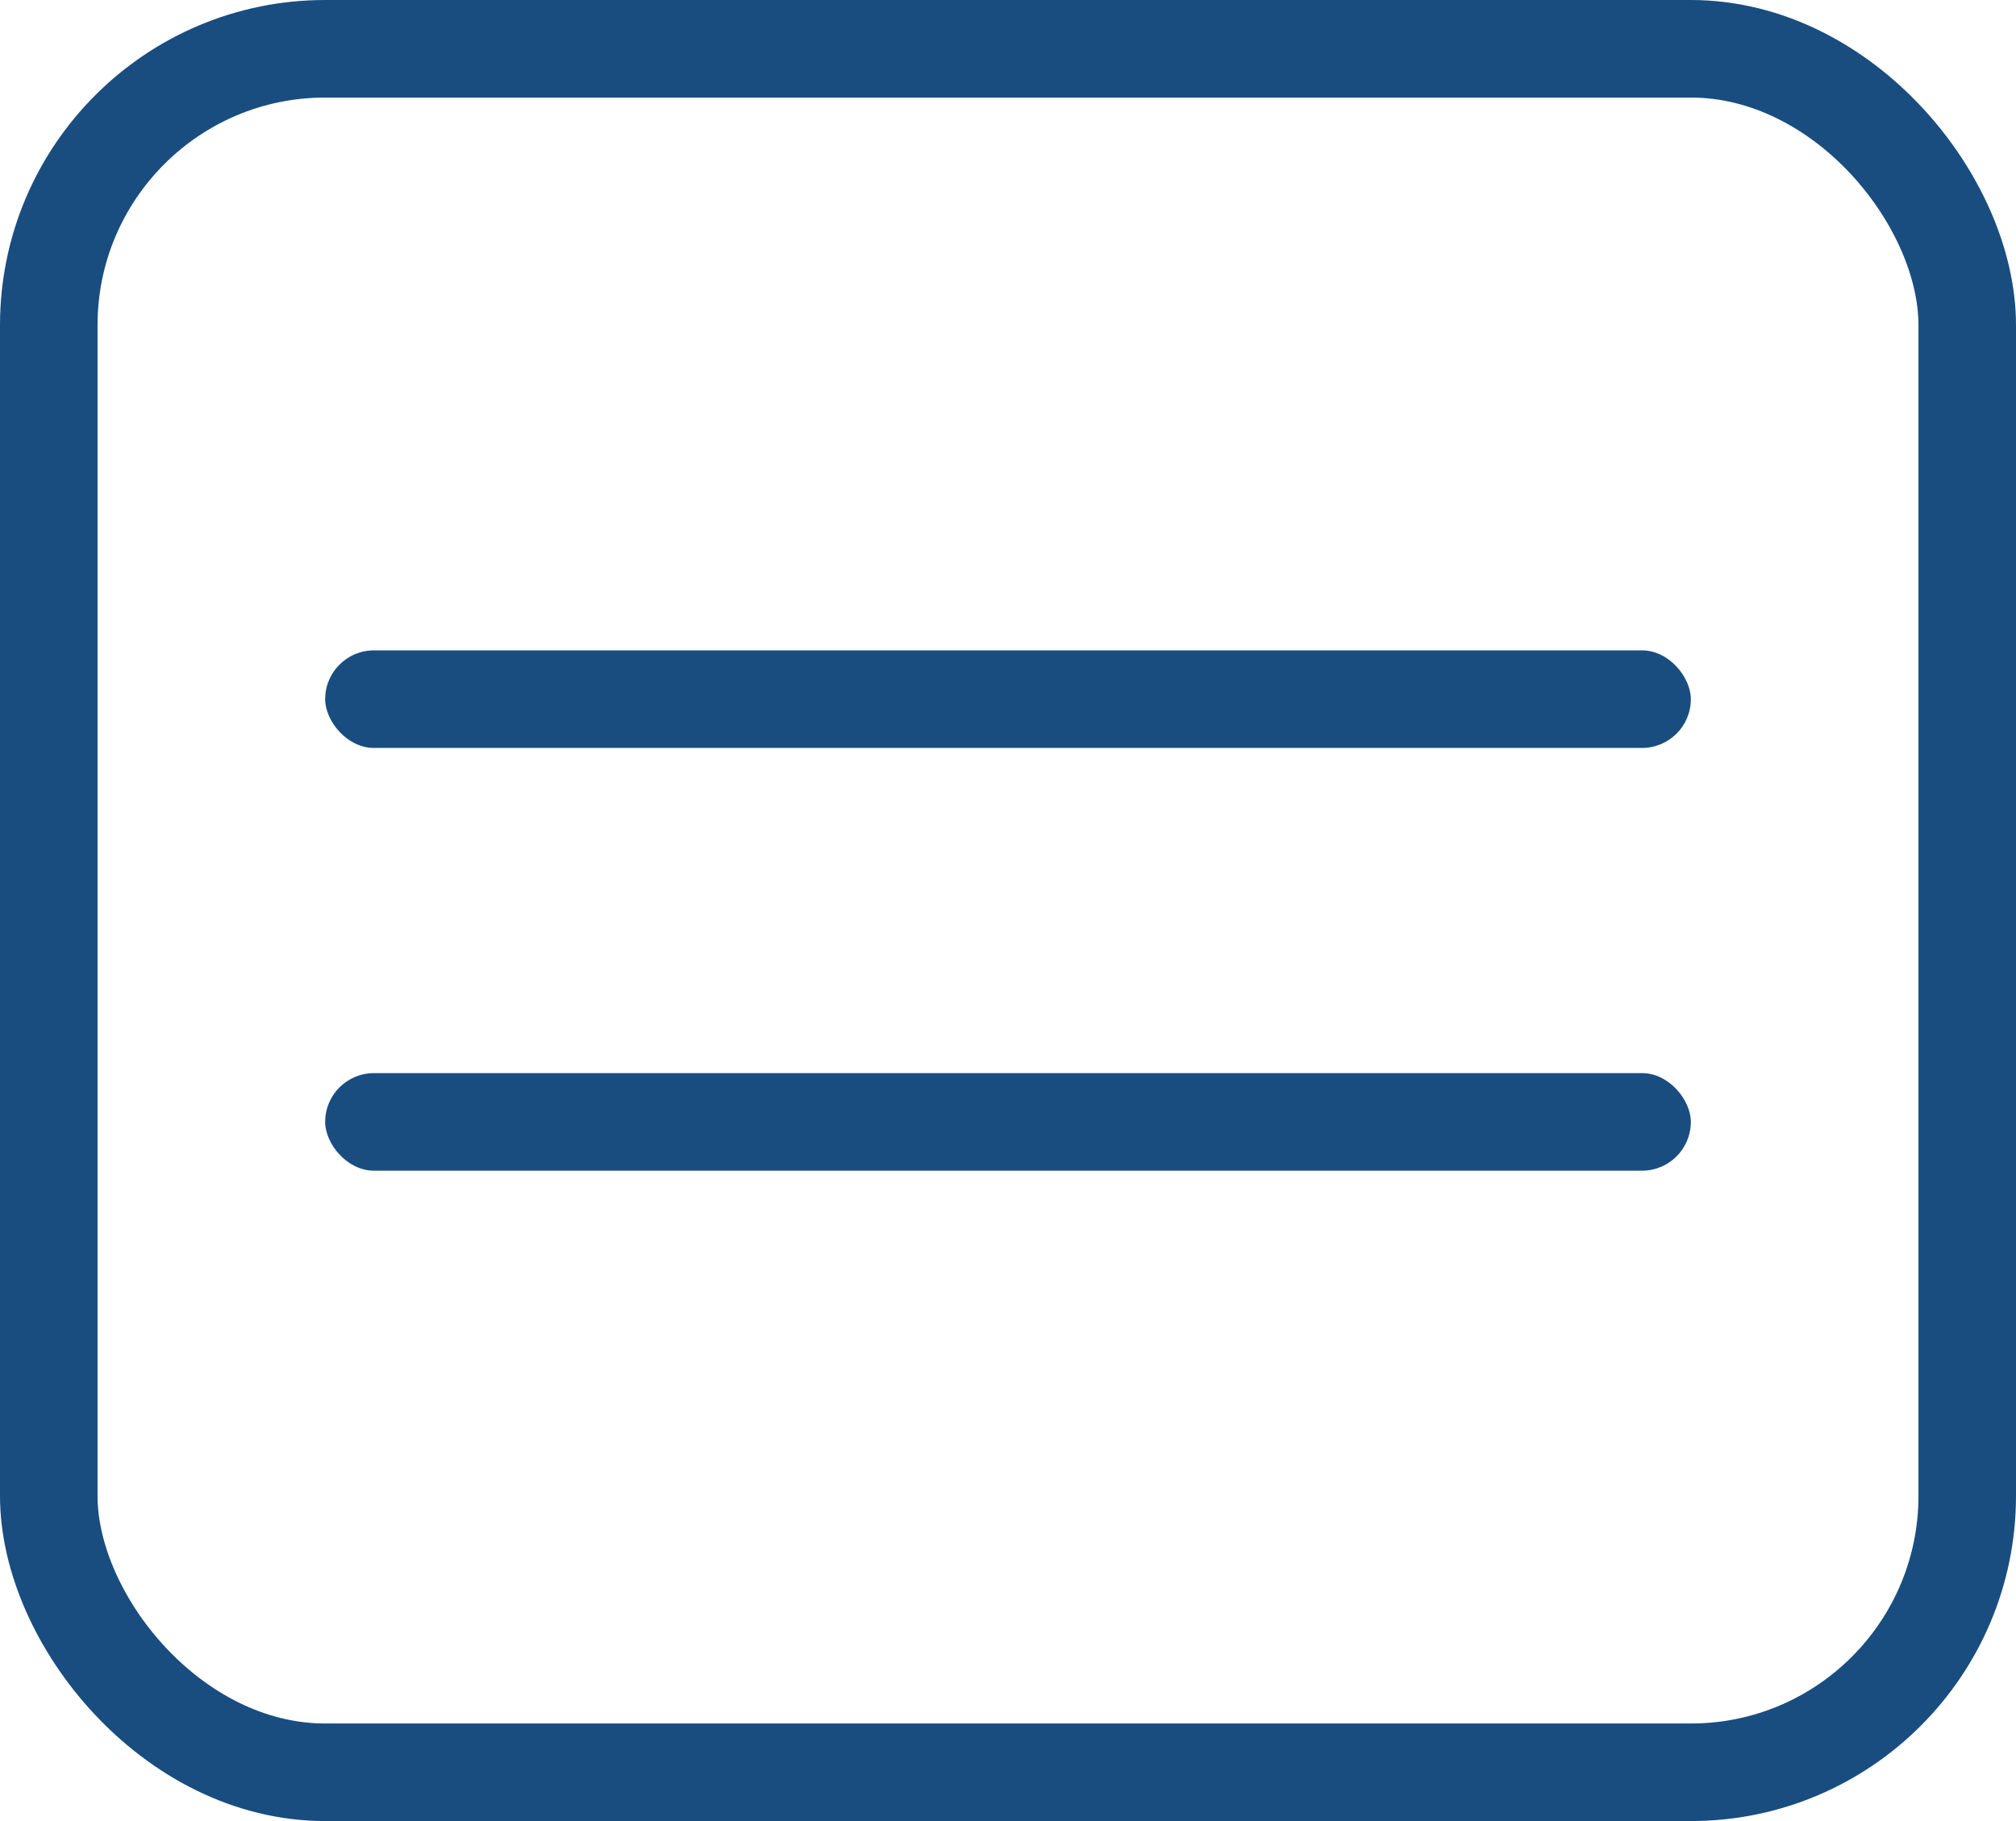
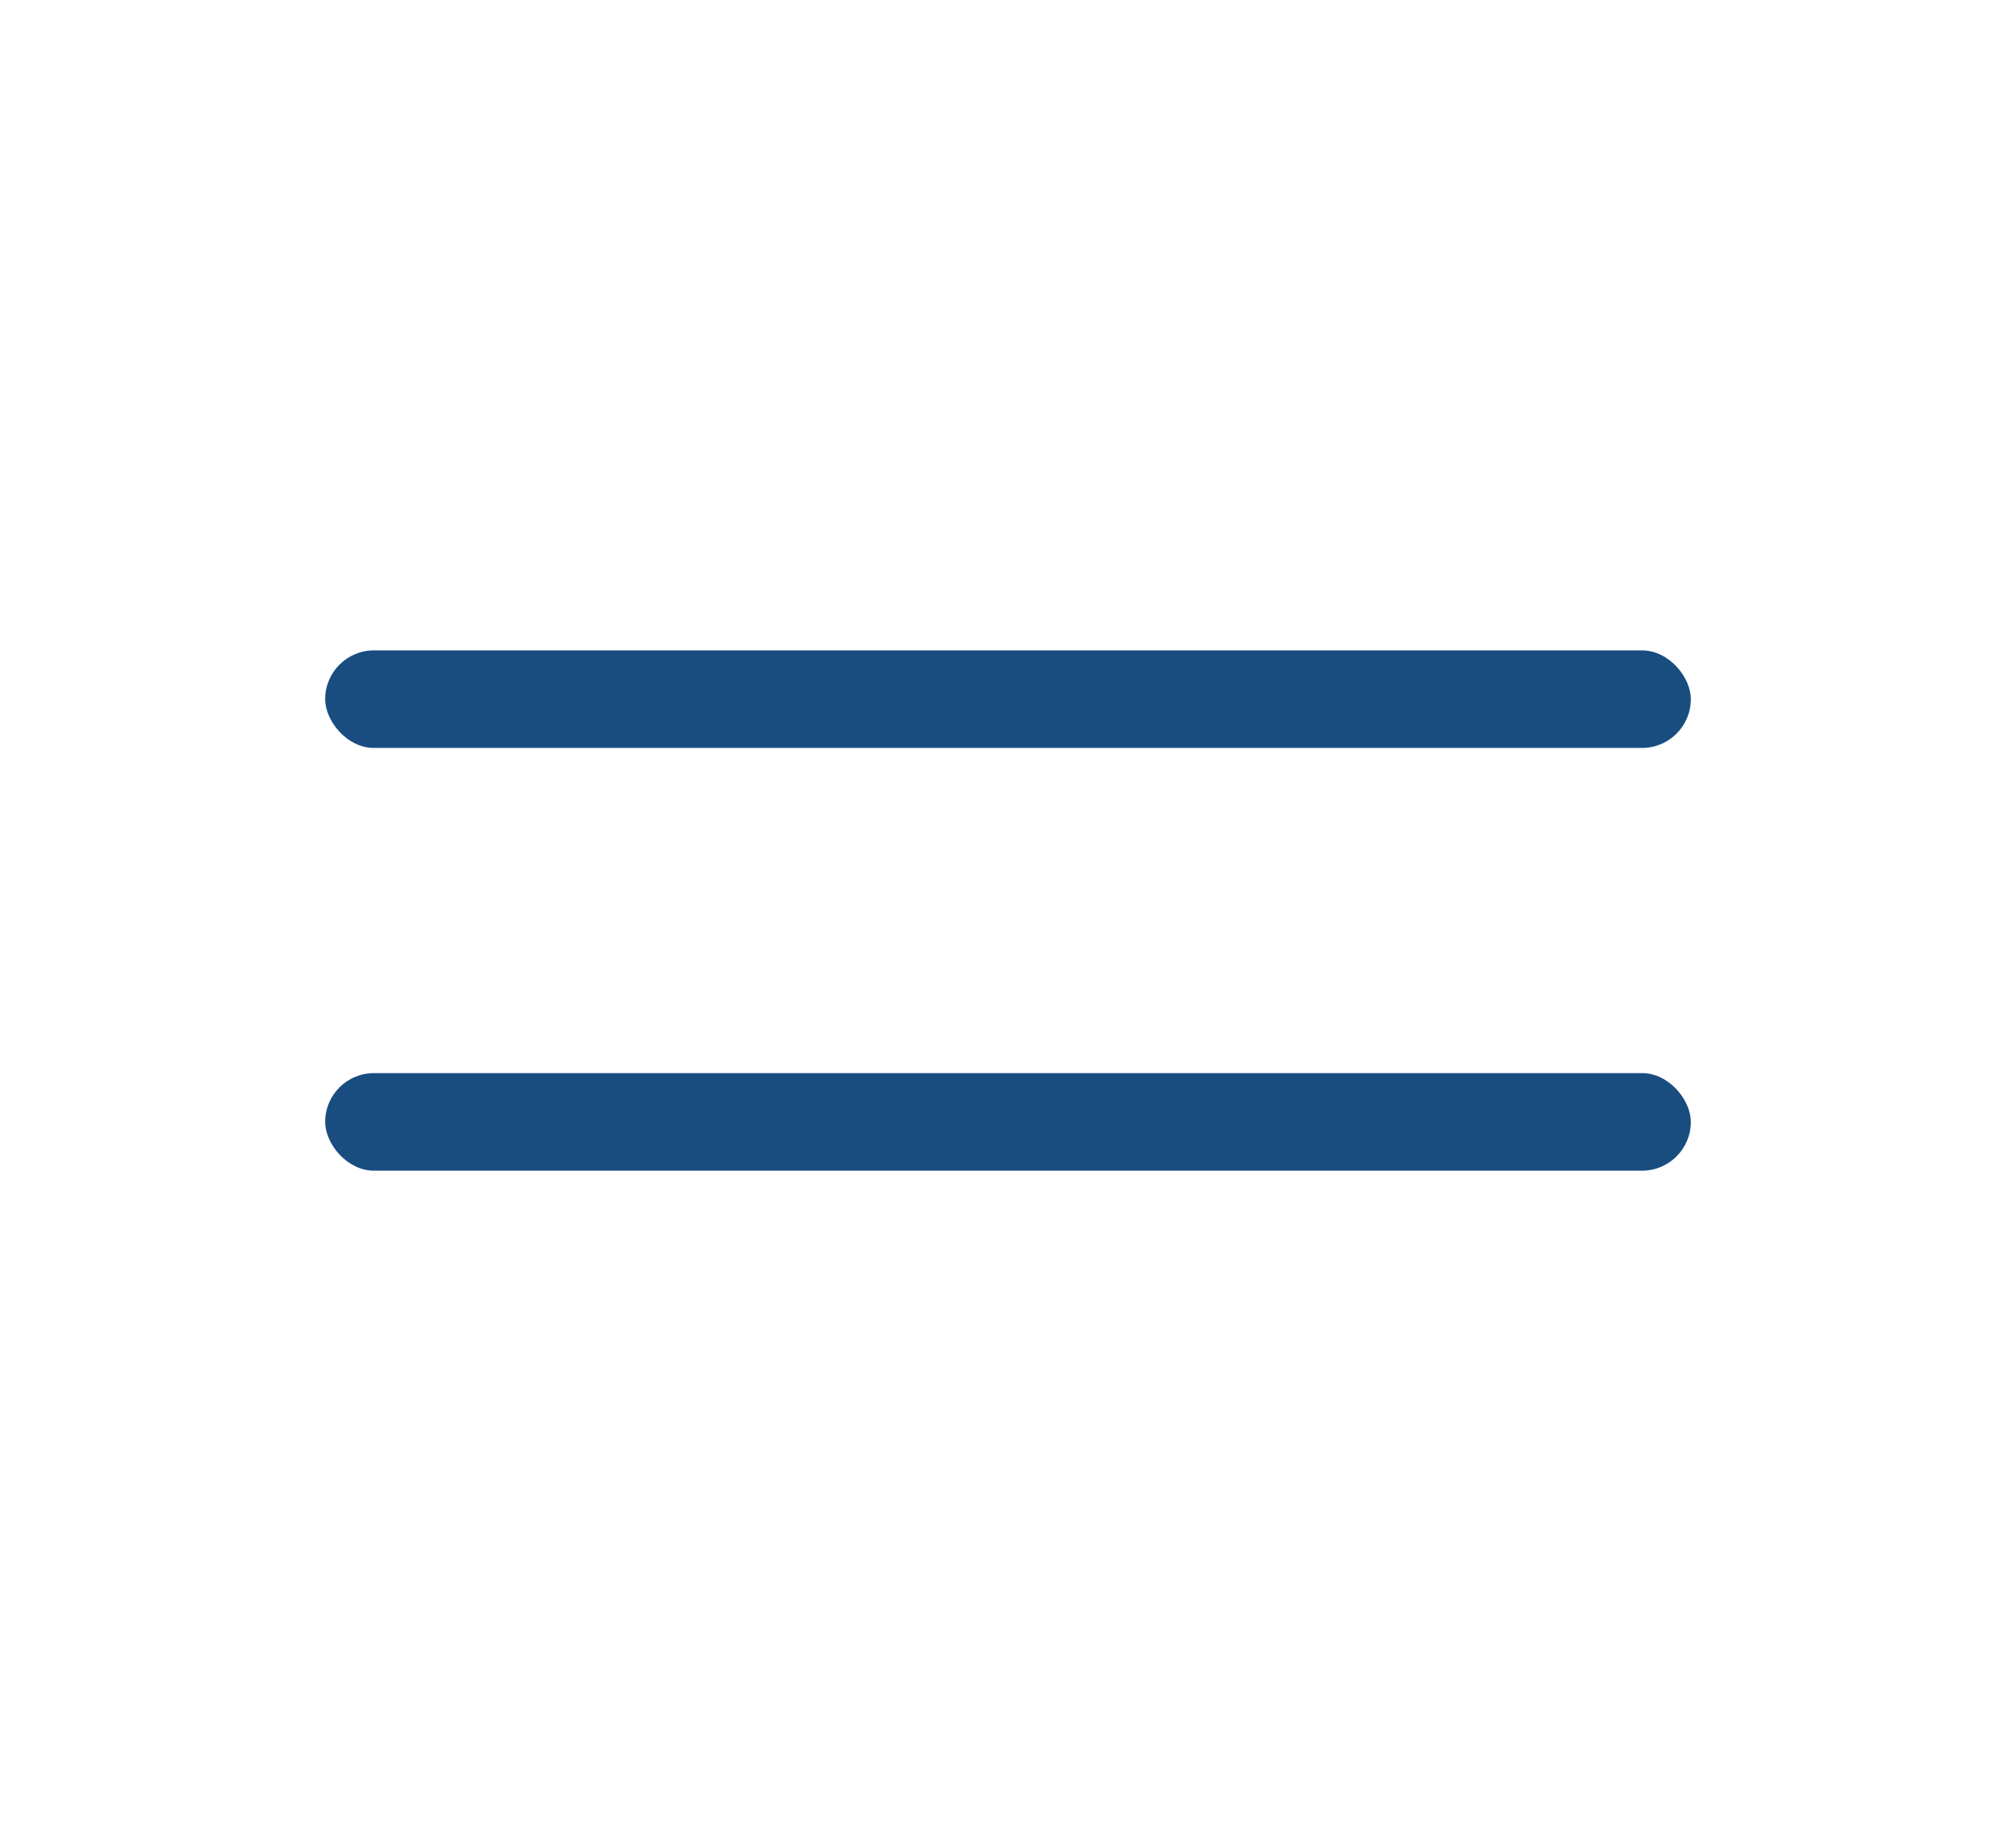
<svg xmlns="http://www.w3.org/2000/svg" width="31" height="28" viewBox="0 0 31 28" fill="none">
-   <rect x="0.75" y="0.75" width="29.5" height="26.5" rx="4.25" stroke="#194D80" stroke-width="1.5" />
  <rect x="5" y="10" width="21" height="1.5" rx="0.75" fill="#194D80" />
  <rect x="5" y="16.5" width="21" height="1.5" rx="0.75" fill="#194D80" />
</svg>